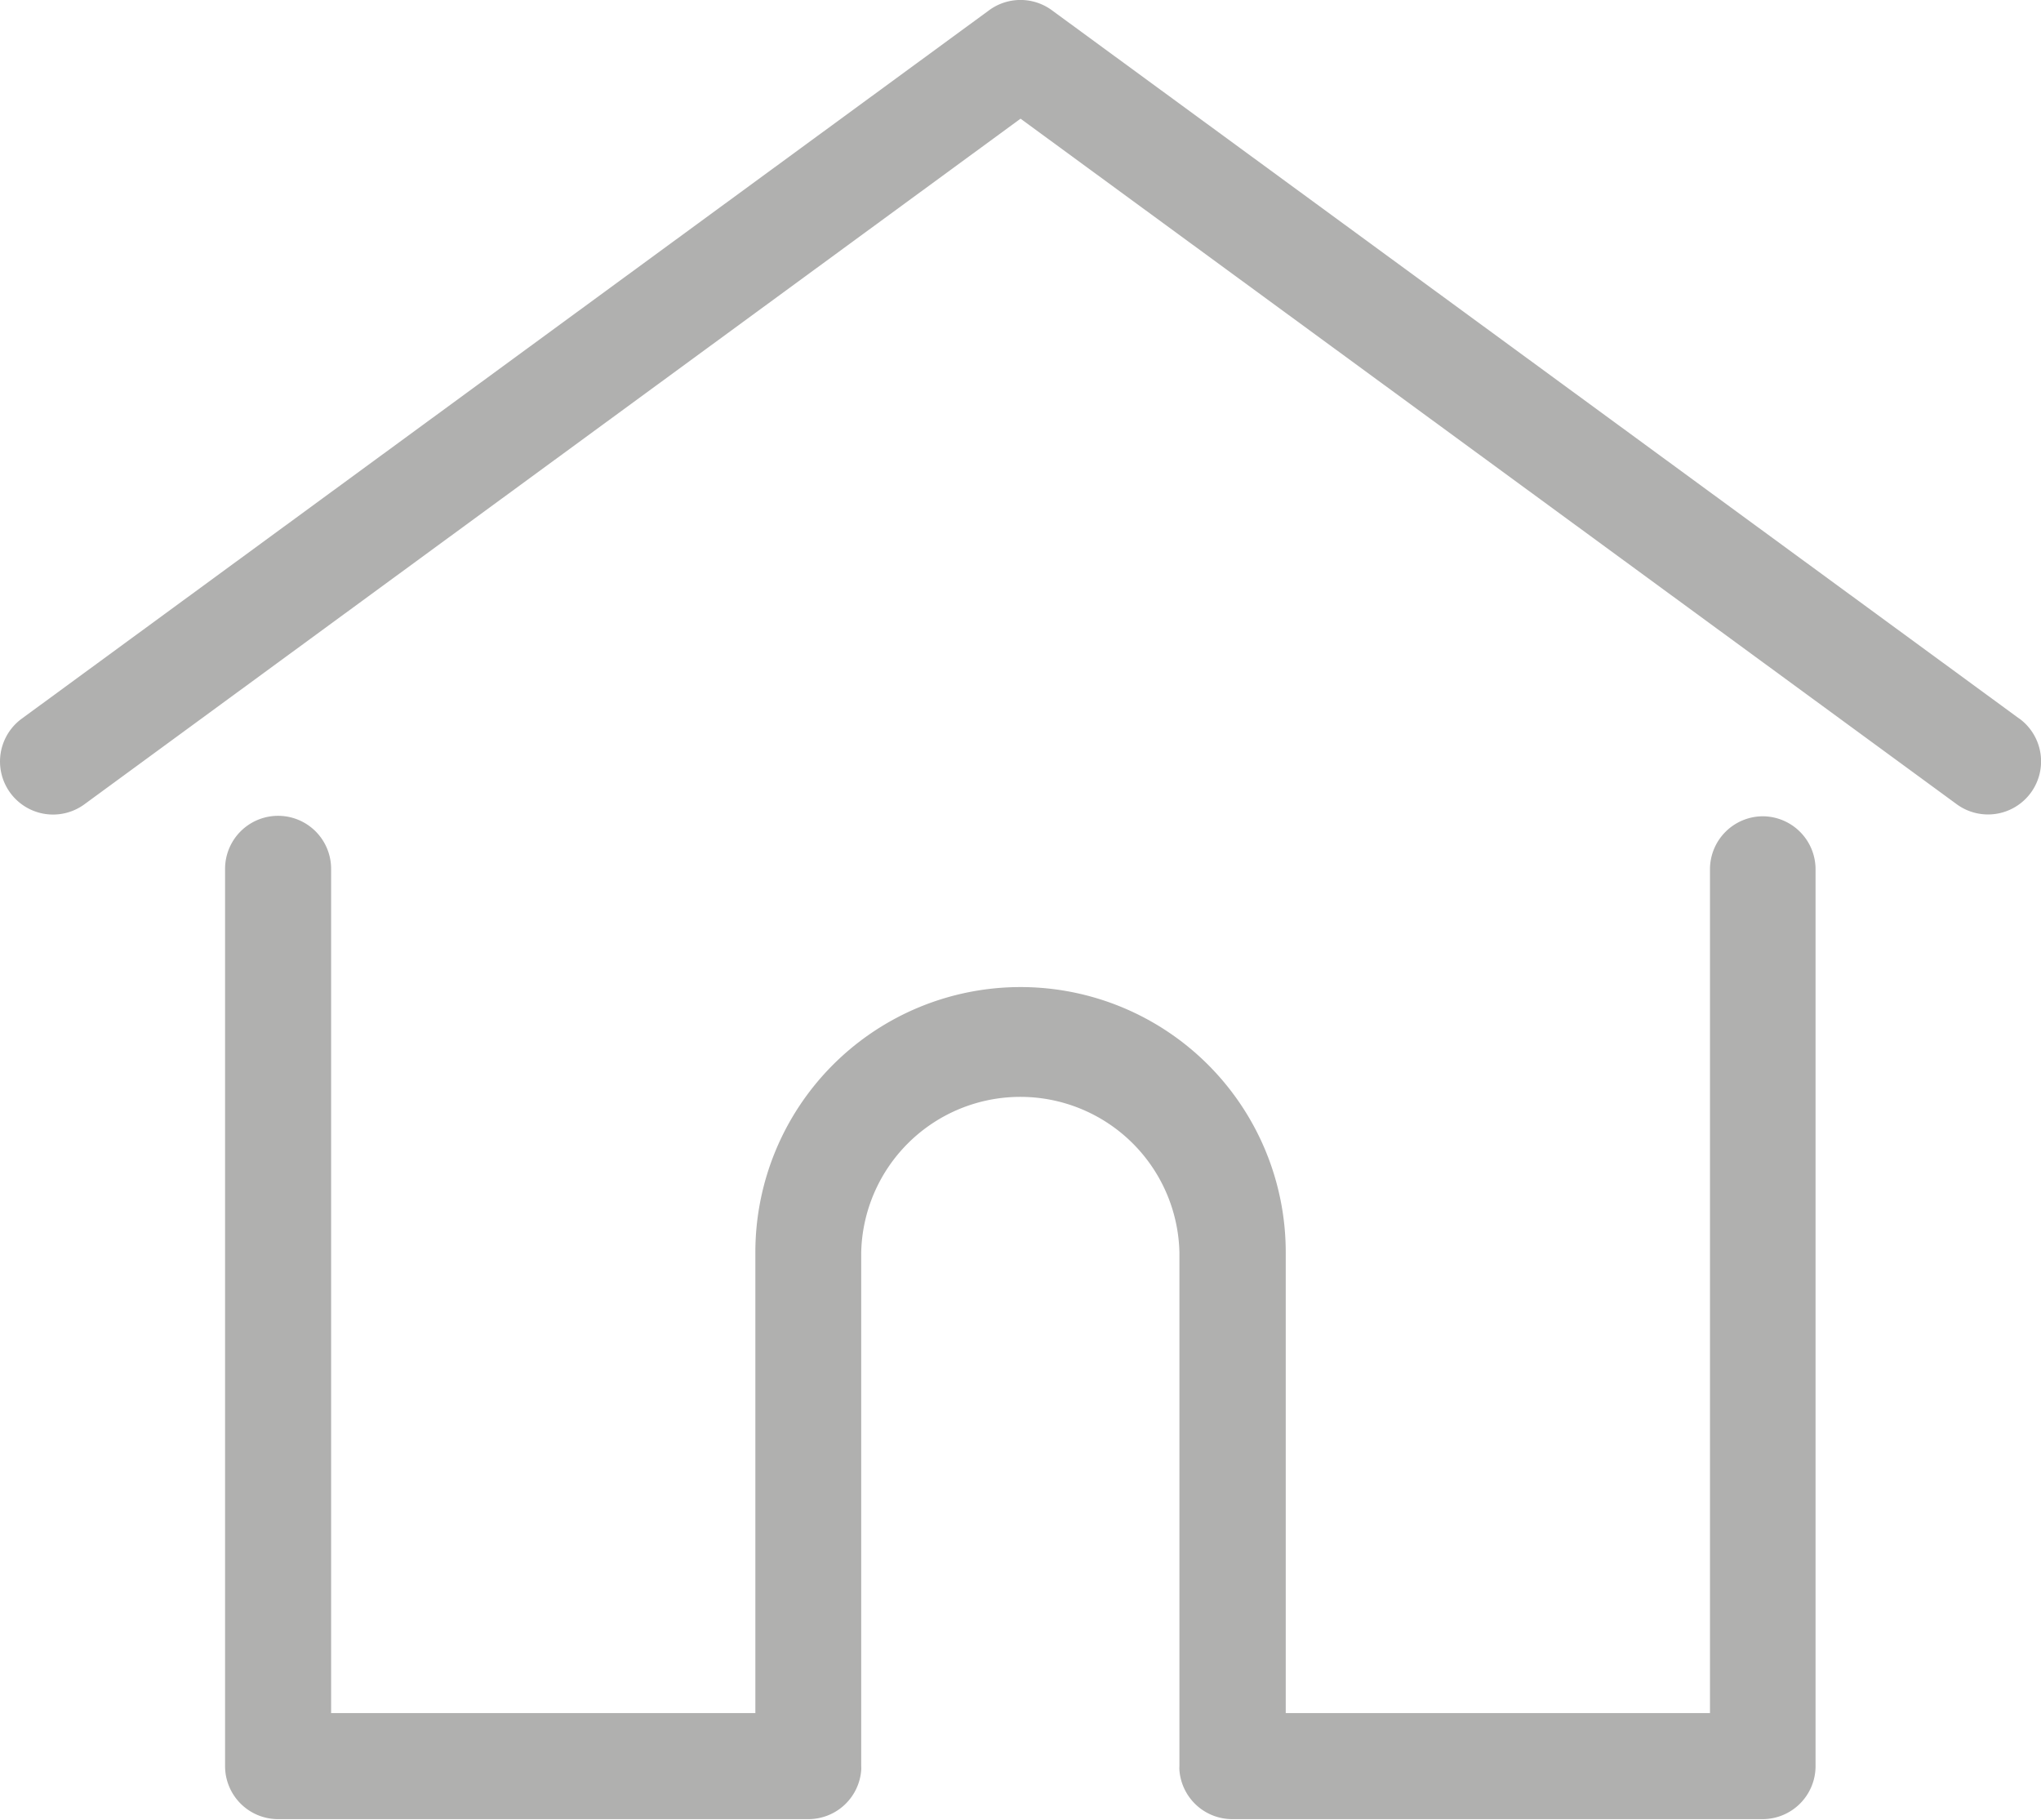
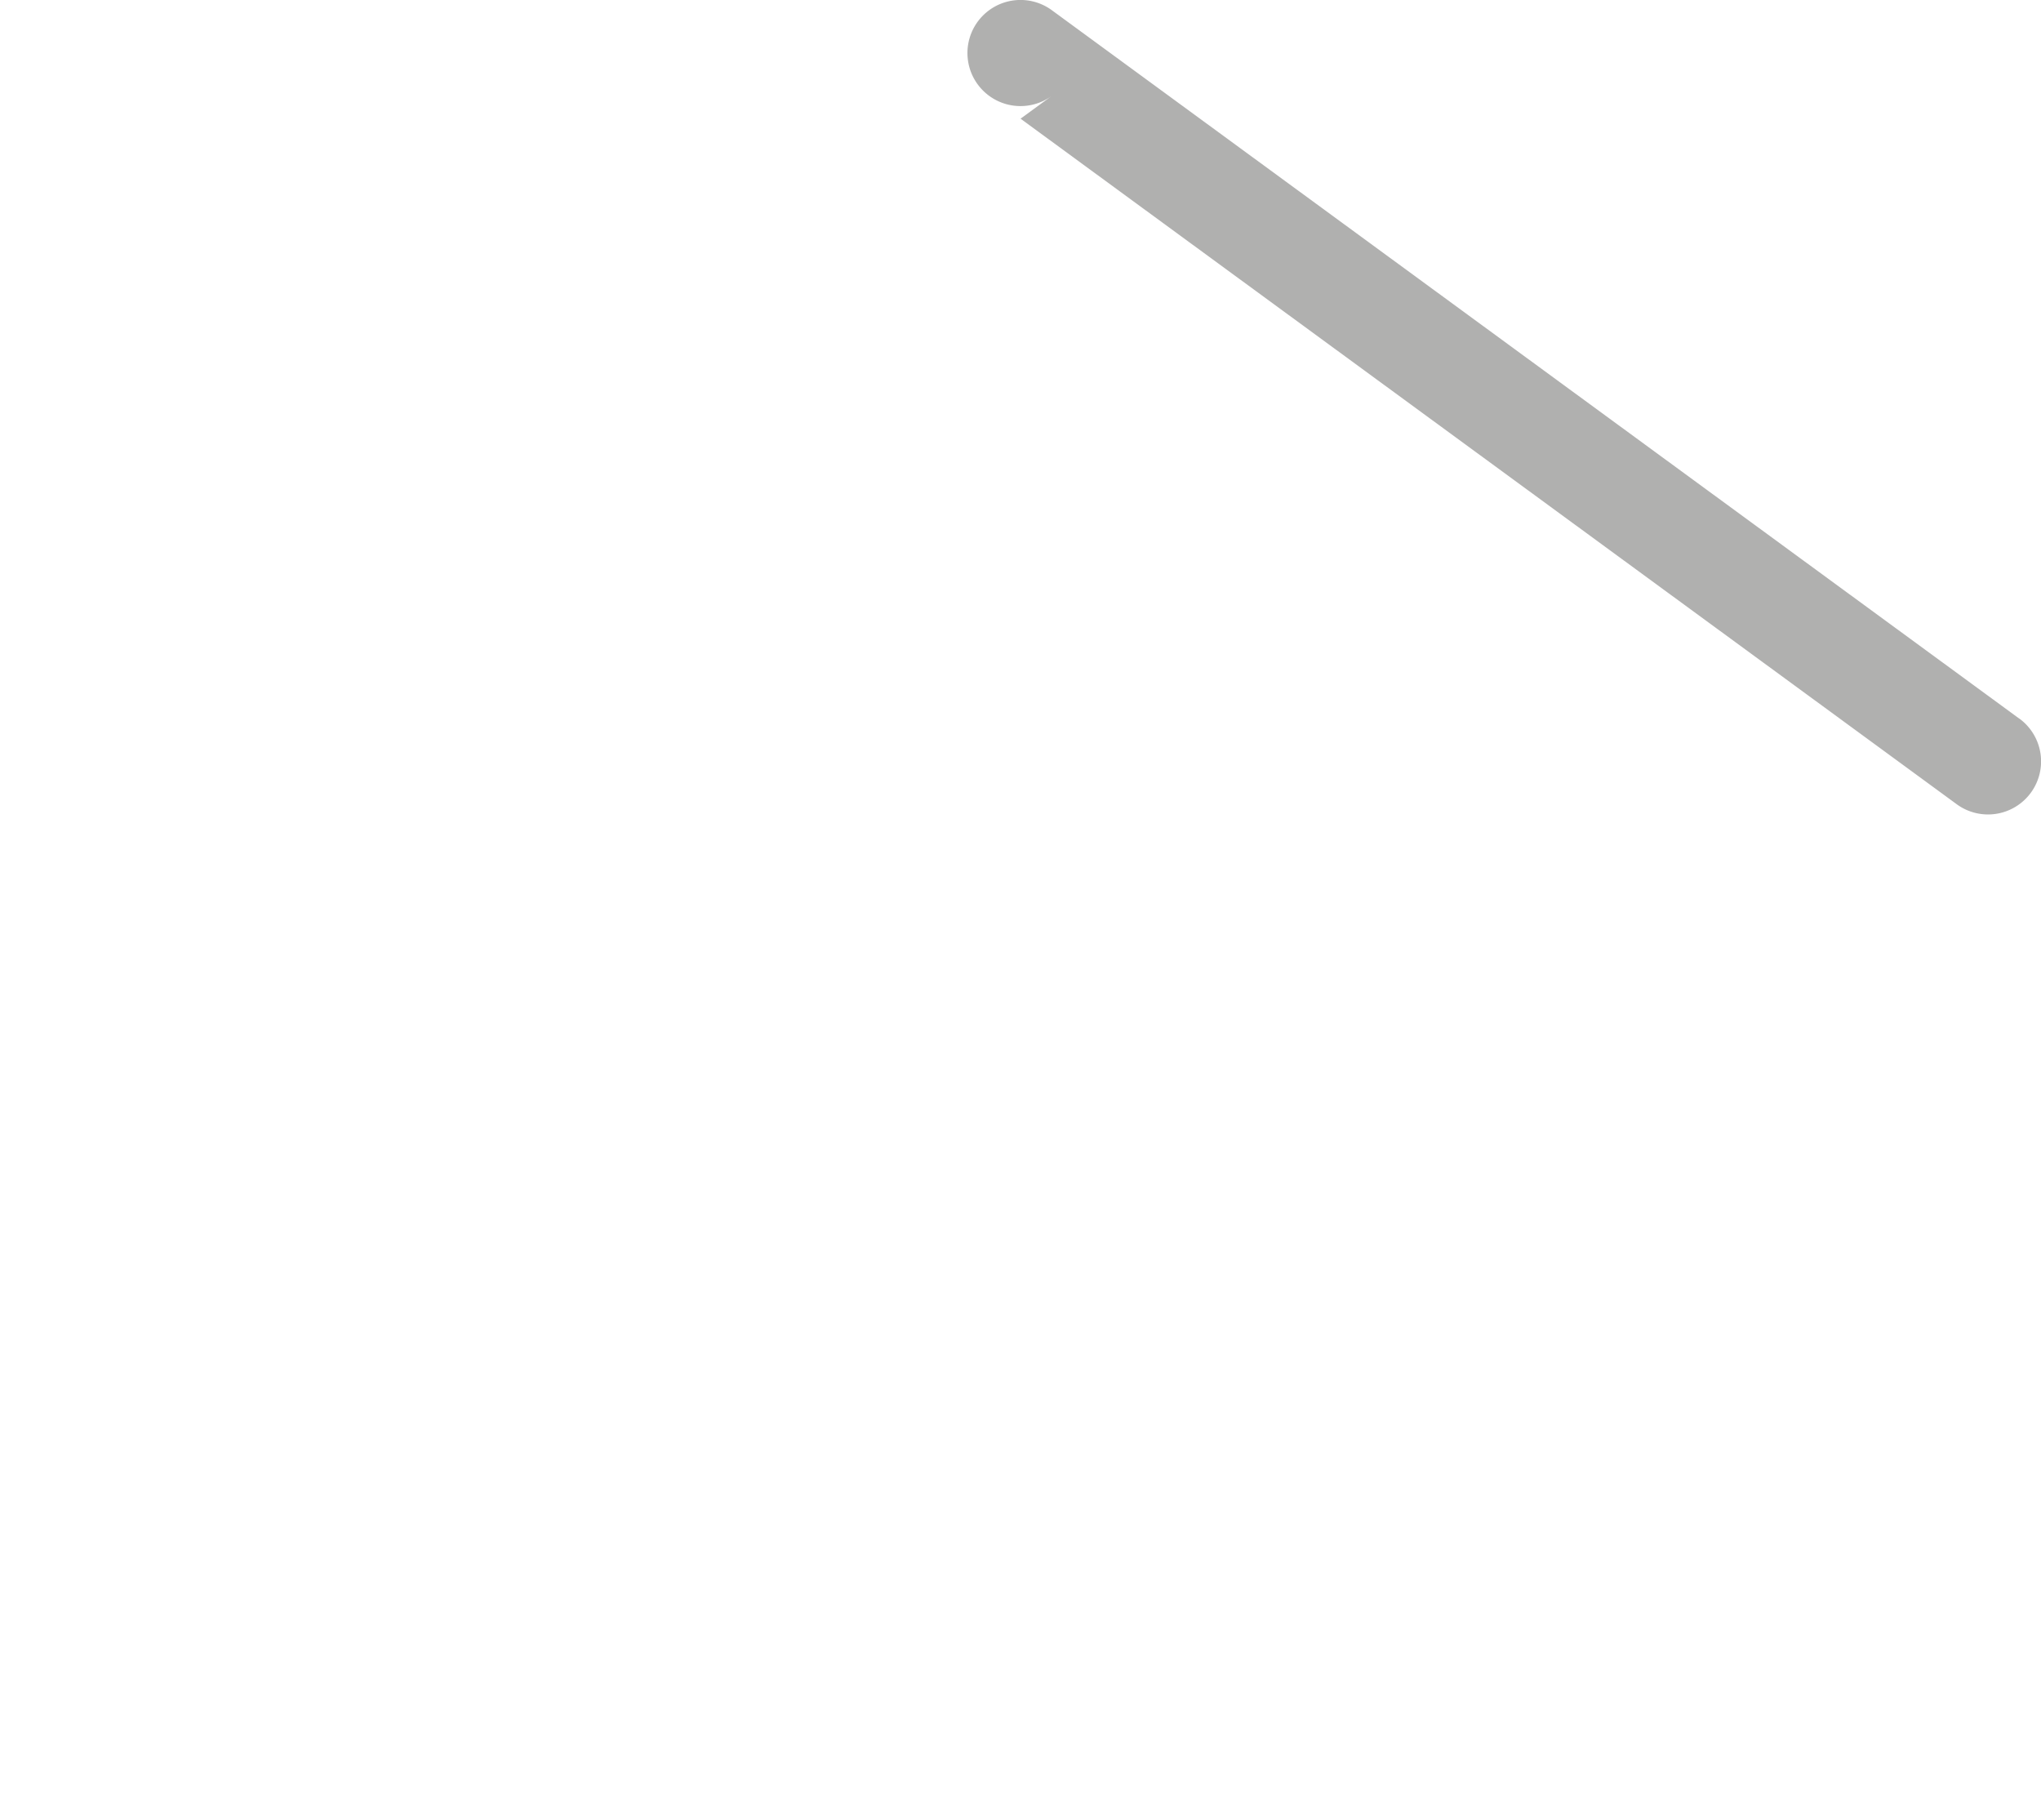
<svg xmlns="http://www.w3.org/2000/svg" width="21.981" height="19.594" viewBox="0 0 21.981 19.594">
  <g id="home" transform="translate(0.001 -27.798)">
    <g id="Grupo_26" data-name="Grupo 26" transform="translate(-0.001 27.798)">
      <g id="Grupo_25" data-name="Grupo 25" transform="translate(0 0)">
-         <path id="Caminho_24" data-name="Caminho 24" d="M21.747,35.537,11.327,27.908a.571.571,0,0,0-.675,0L.233,35.537a.571.571,0,0,0,.675.922L10.99,29.076l10.082,7.382a.571.571,0,0,0,.675-.922Z" transform="translate(0.001 -27.798)" fill="#b0b0af" />
+         <path id="Caminho_24" data-name="Caminho 24" d="M21.747,35.537,11.327,27.908a.571.571,0,0,0-.675,0a.571.571,0,0,0,.675.922L10.99,29.076l10.082,7.382a.571.571,0,0,0,.675-.922Z" transform="translate(0.001 -27.798)" fill="#b0b0af" />
      </g>
    </g>
    <g id="Grupo_28" data-name="Grupo 28" transform="translate(2.423 36.588)">
      <g id="Grupo_27" data-name="Grupo 27">
-         <path id="Caminho_25" data-name="Caminho 25" d="M73.015,232.543a.571.571,0,0,0-.571.571V242.2H67.875v-4.962a2.856,2.856,0,0,0-5.712,0v4.962H57.594v-9.091a.571.571,0,0,0-1.142,0v9.662a.571.571,0,0,0,.571.571h5.711a.571.571,0,0,0,.569-.527.429.429,0,0,0,0-.044v-5.534a1.714,1.714,0,0,1,3.427,0v5.534a.42.42,0,0,0,0,.044.571.571,0,0,0,.569.527h5.711a.571.571,0,0,0,.571-.571v-9.662A.571.571,0,0,0,73.015,232.543Z" transform="translate(-56.452 -232.543)" fill="#b0b0af" />
-       </g>
+         </g>
    </g>
  </g>
</svg>